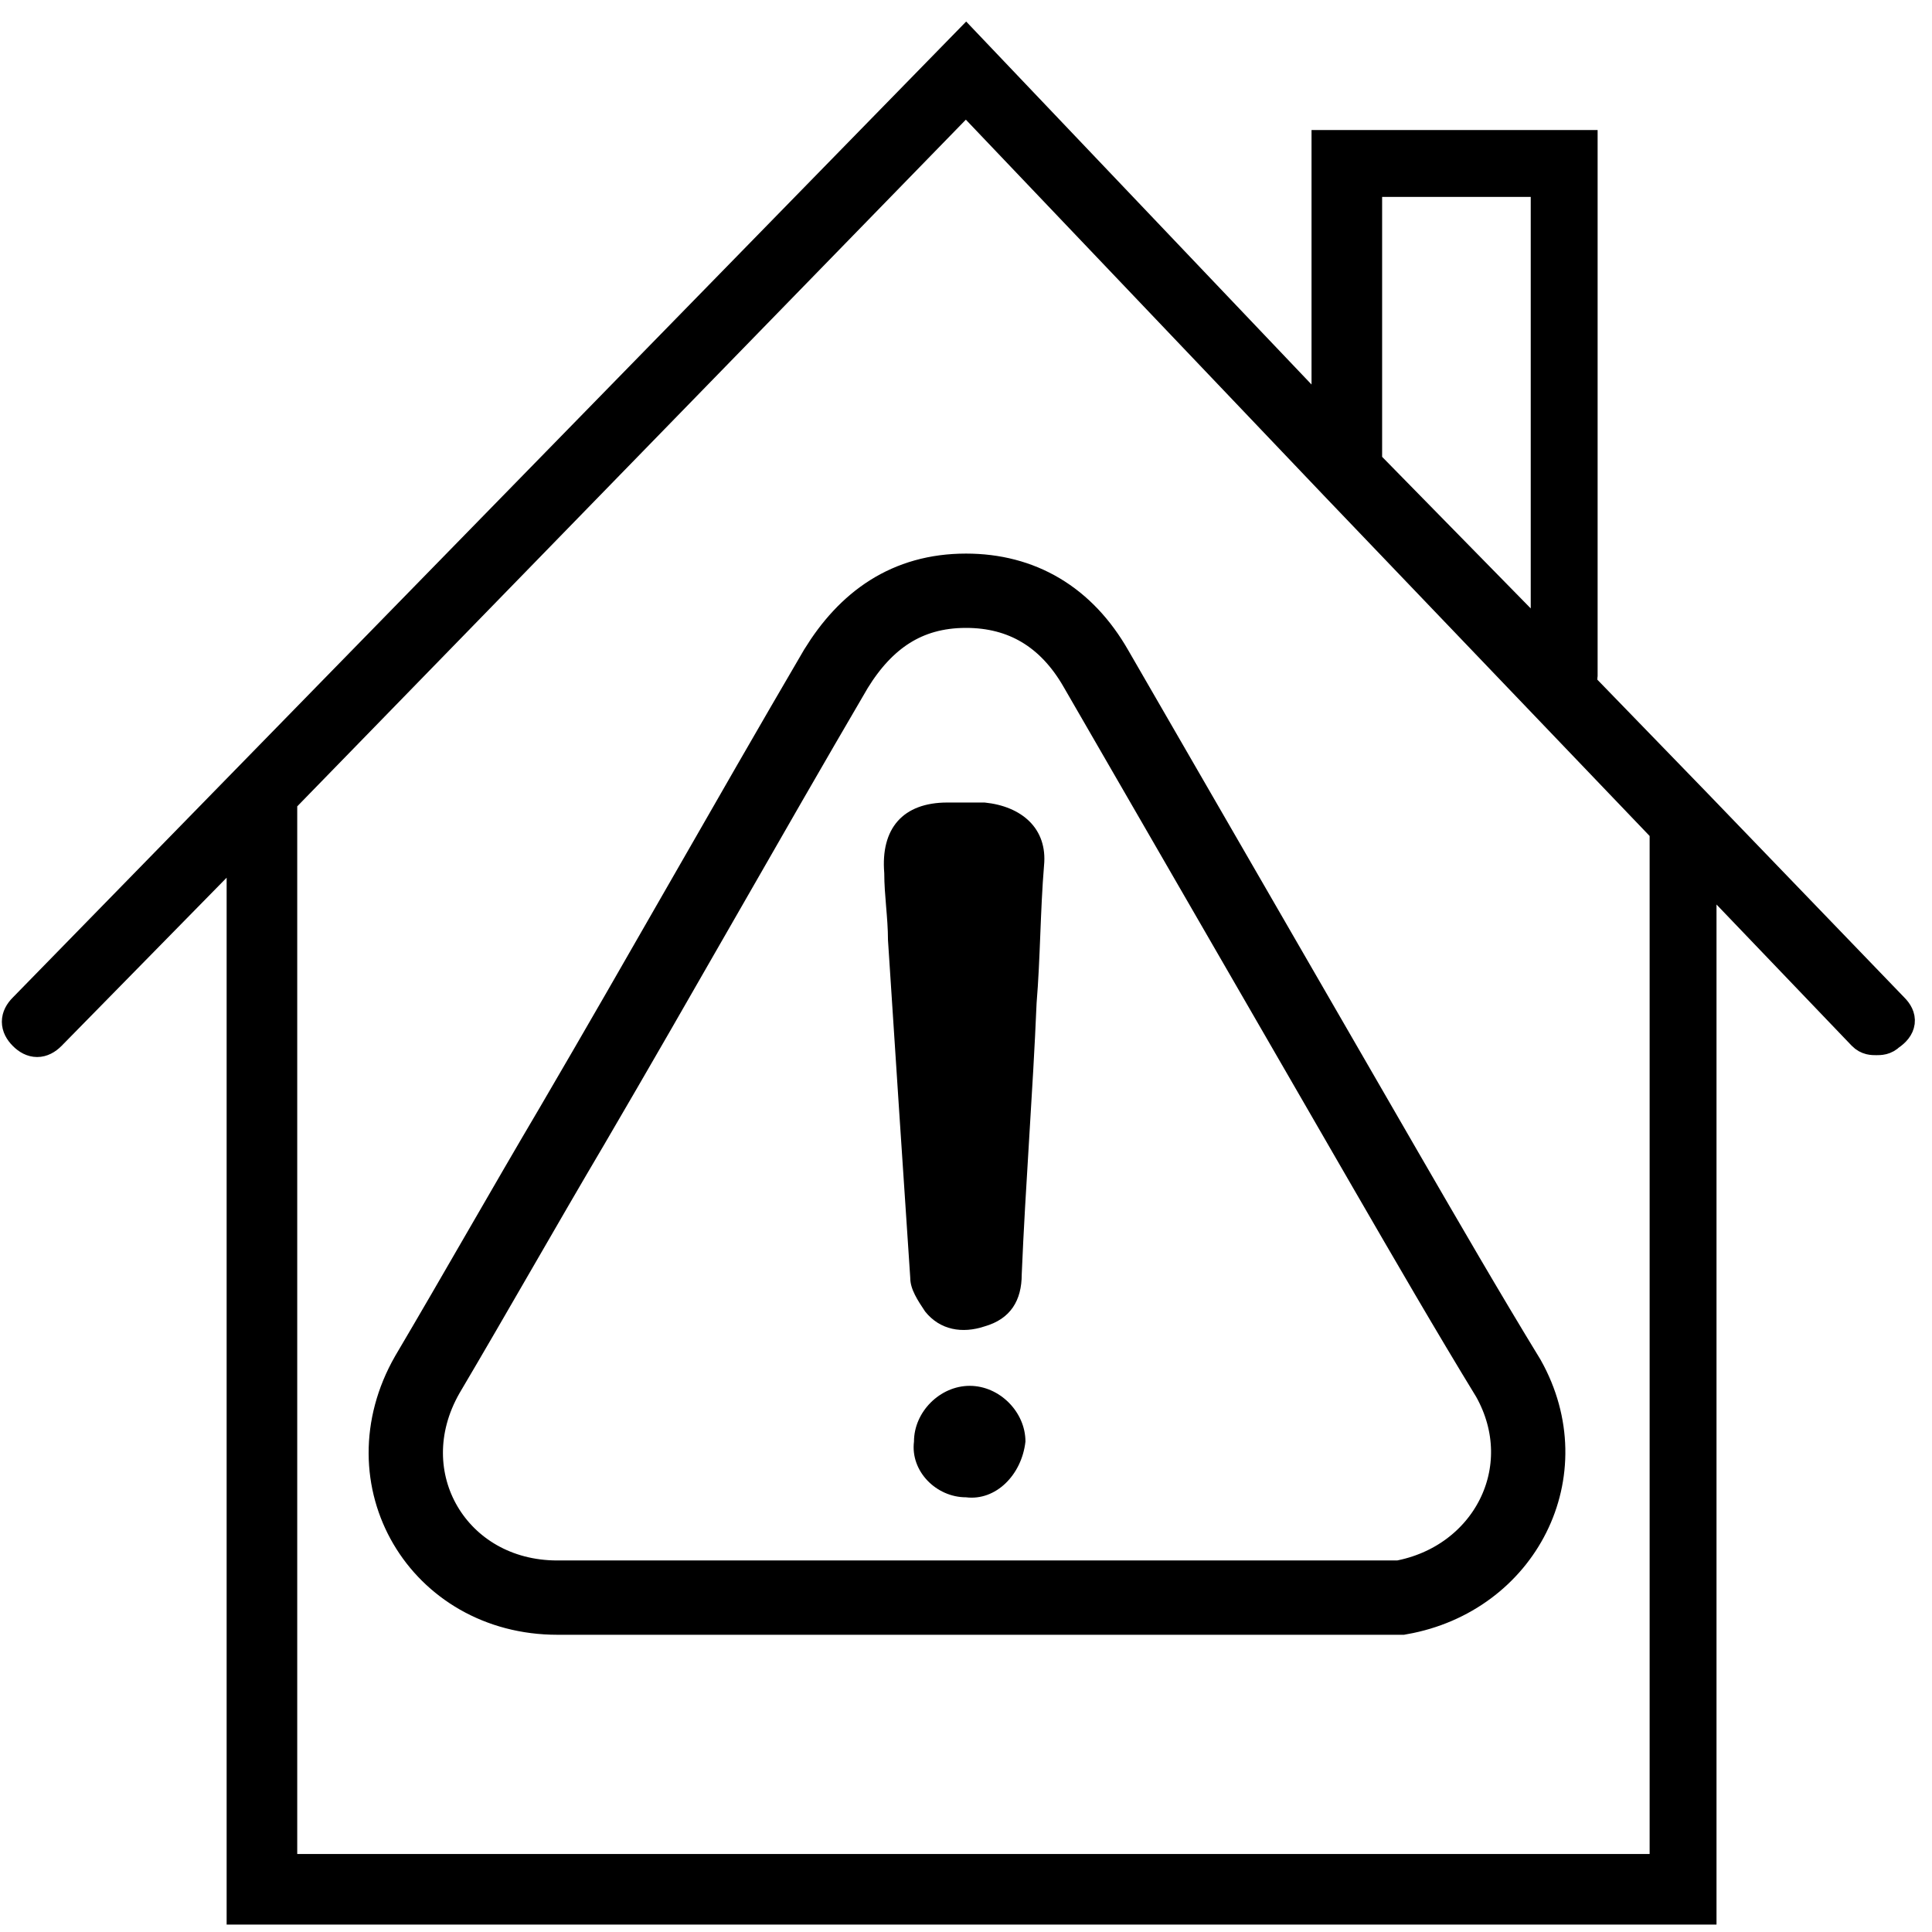
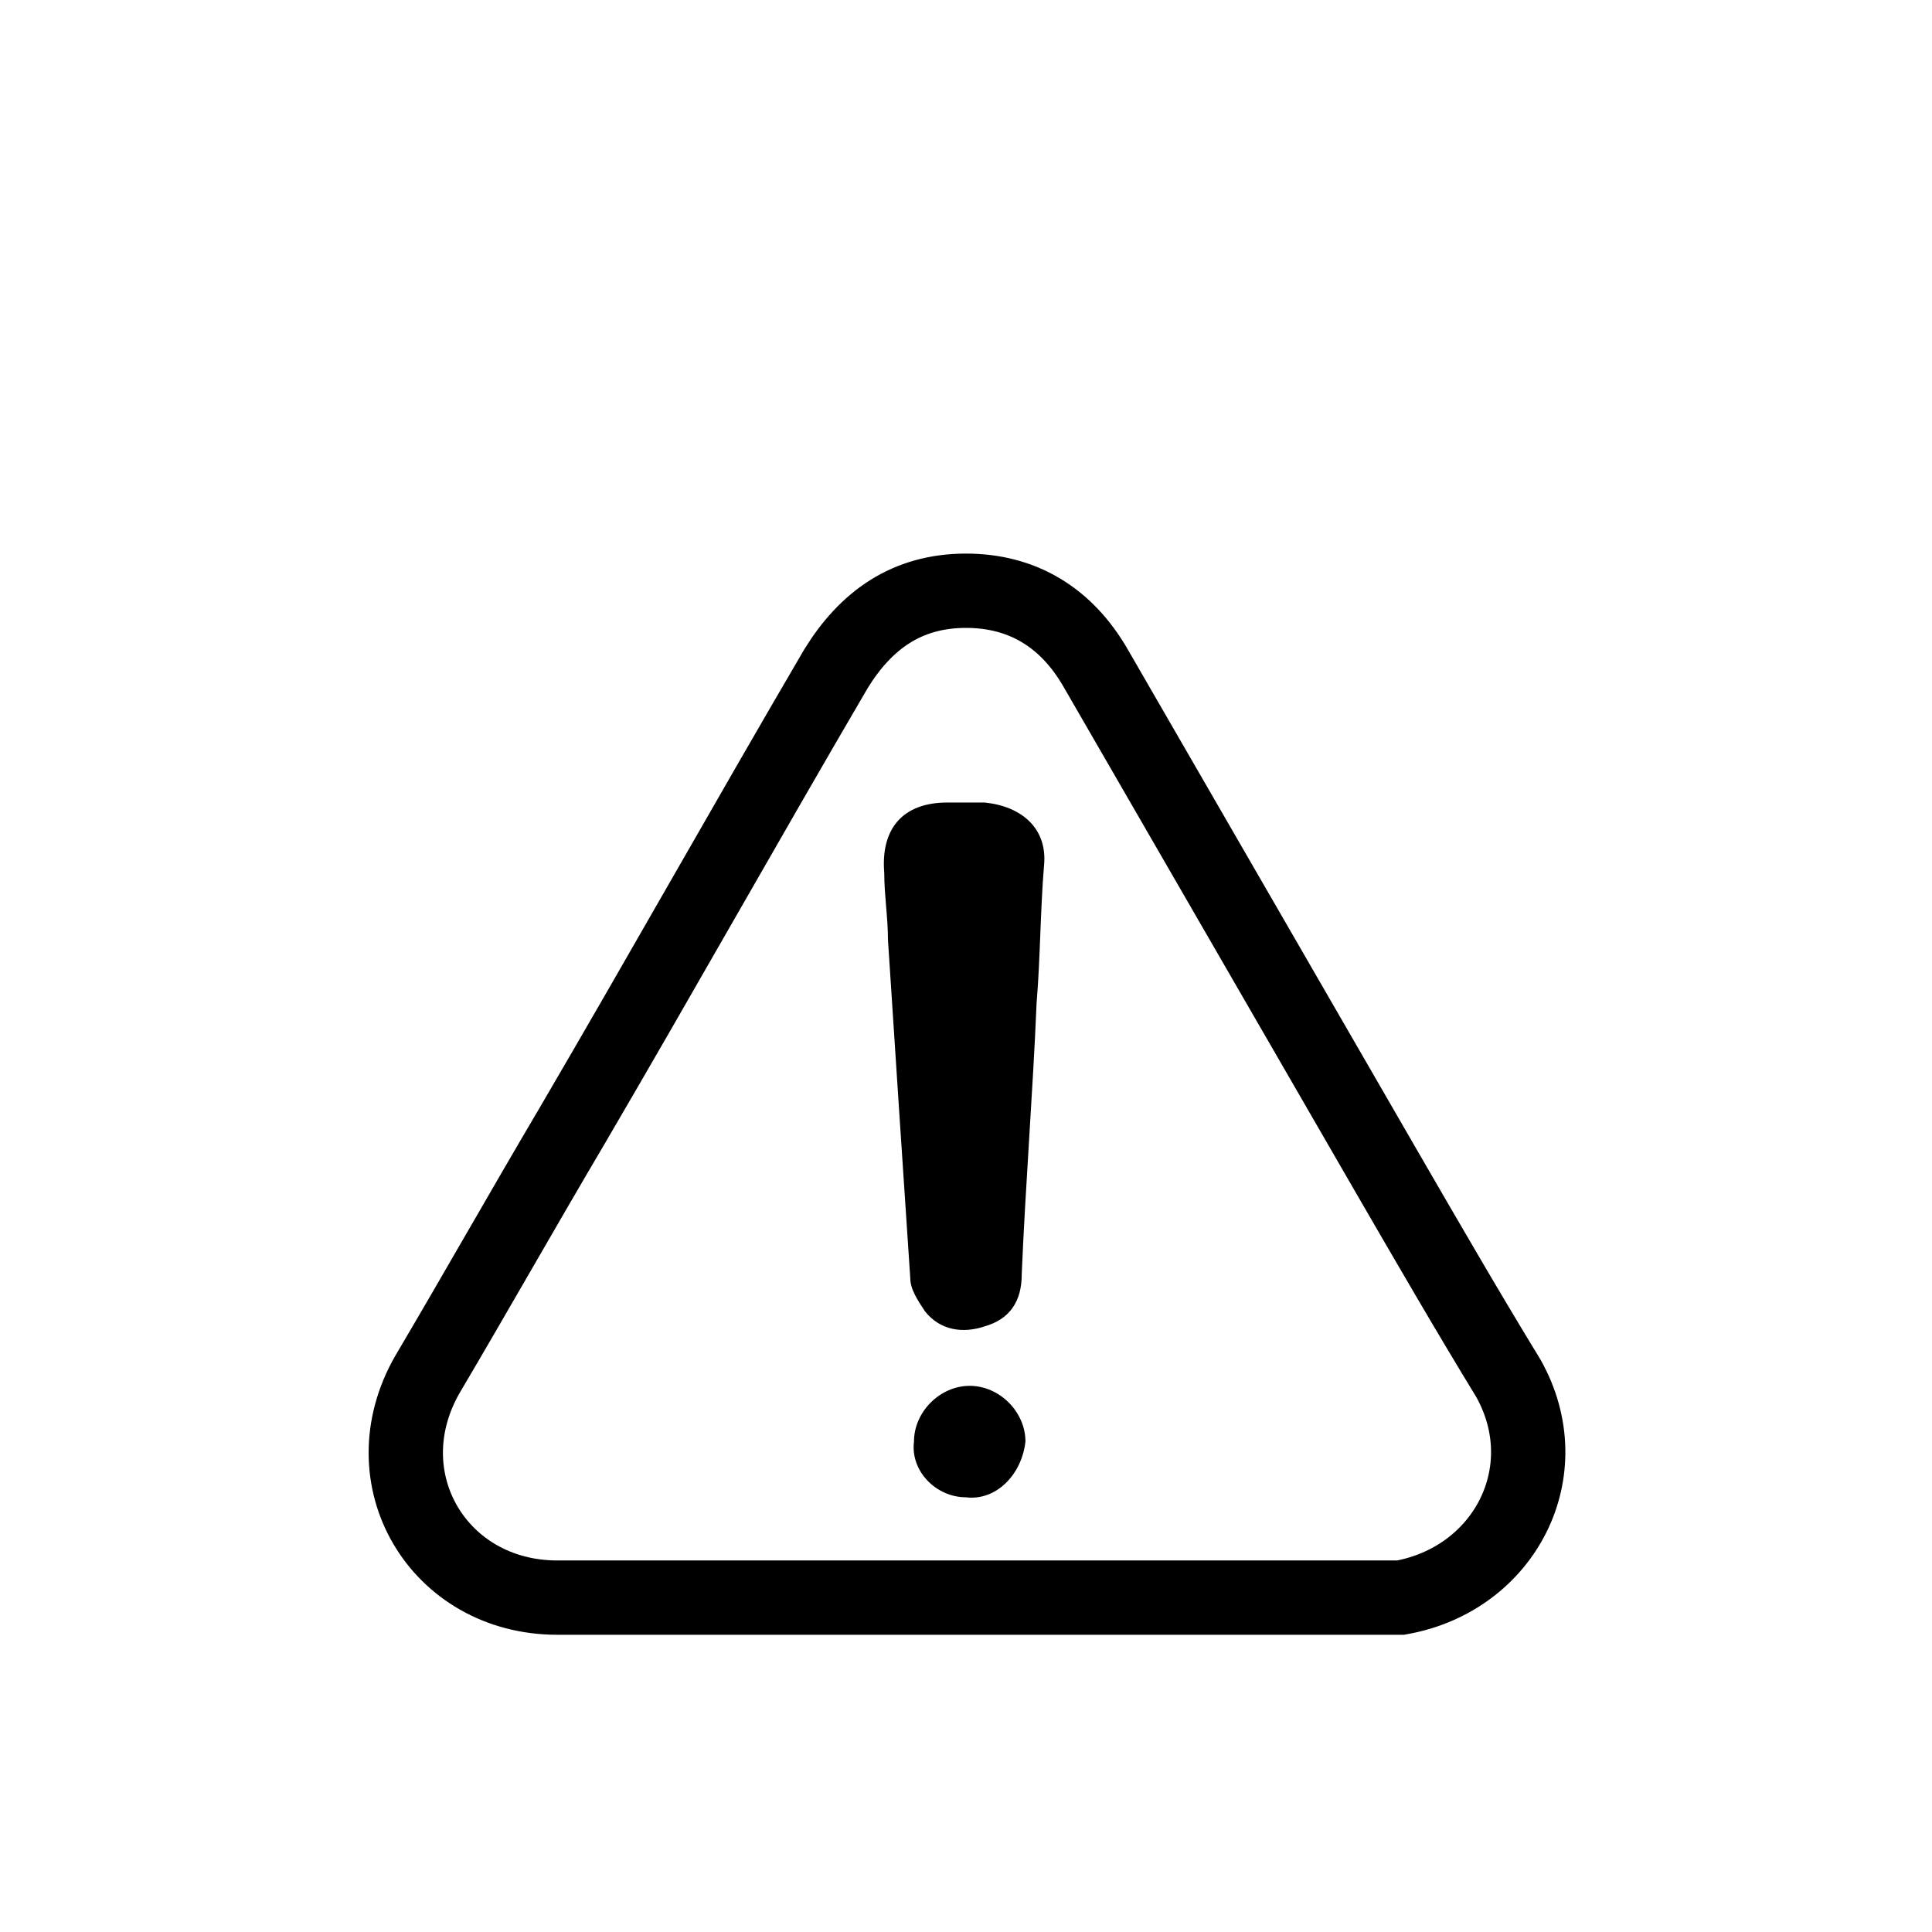
<svg xmlns="http://www.w3.org/2000/svg" version="1.1" id="Layer_2_00000007401951770723302460000017966637932647632551_" x="0px" y="0px" viewBox="0 0 52 52" style="enable-background:new 0 0 52 52;" xml:space="preserve">
  <style type="text/css">	.st0{fill:none;stroke:#000000;stroke-miterlimit:10;}	.st1{stroke:#000000;stroke-miterlimit:10;}	.st2{fill:none;stroke:#000000;stroke-width:2;stroke-miterlimit:10;}</style>
  <g id="hover">
-     <path id="web-online-hover" d="M113.3,4.6c-6.9,0-13.5,2.7-18.4,7.6c-4.9,4.9-7.6,11.4-7.6,18.4S90,44,94.9,48.9   c4.9,4.9,11.4,7.6,18.4,7.6l0,0c6.9,0,13.5-2.7,18.4-7.6c4.9-4.9,7.6-11.4,7.6-18.4C139.3,16.2,127.6,4.6,113.3,4.6z M125.9,39.9   c0.7-2.5,1.2-5.3,1.3-8.4h10.1c-0.2,4.9-1.8,9.4-4.7,13.3C131.5,43.5,129.5,41.5,125.9,39.9L125.9,39.9z M114.5,54.5   c-0.1,0-0.1,0-0.2,0V39.6c3.7,0.1,6.7,0.7,9.1,1.5C120.6,49,115.5,53.7,114.5,54.5z M103.2,41.1c2.4-0.8,5.3-1.4,9.1-1.5v14.9   c-0.1,0-0.1,0-0.2,0C111.1,53.7,106,49,103.2,41.1L103.2,41.1z M94,44.9c-2.9-3.8-4.5-8.4-4.7-13.3h10.1c0.1,3,0.6,5.8,1.3,8.4   C97.1,41.5,95.1,43.5,94,44.9z M100.7,21.2c-0.7,2.5-1.2,5.3-1.3,8.4H89.3c0.2-4.9,1.8-9.4,4.7-13.3C95,17.6,97.1,19.6,100.7,21.2   L100.7,21.2z M112.1,6.6c0.1,0,0.1,0,0.2,0v14.9c-3.7-0.1-6.7-0.7-9.1-1.5C106,12.1,111.1,7.5,112.1,6.6z M123.4,20   c-2.4,0.8-5.3,1.4-9.1,1.5V6.6c0,0,0.1,0,0.2,0C115.5,7.5,120.6,12.1,123.4,20z M114.3,23.5c3.9-0.1,7.1-0.7,9.7-1.6   c0.7,2.3,1.1,4.9,1.2,7.6h-10.8L114.3,23.5L114.3,23.5z M112.3,23.5v6.1h-10.8c0.1-2.8,0.5-5.3,1.2-7.6   C105.2,22.8,108.4,23.4,112.3,23.5z M101.5,31.6h10.8v6c-3.9,0.1-7.1,0.7-9.7,1.6C102,36.9,101.5,34.3,101.5,31.6z M114.3,37.6v-6   h10.8c-0.1,2.8-0.5,5.3-1.2,7.6C121.4,38.3,118.2,37.7,114.3,37.6L114.3,37.6z M127.1,29.6c-0.1-3.1-0.6-5.8-1.3-8.4   c3.6-1.6,5.7-3.6,6.7-4.9c2.8,3.7,4.5,8.3,4.7,13.3H127.1z M131.3,14.7c-0.7,1-2.5,3-6,4.6c-2.1-5.9-5.3-10-7.5-12.3   C123.1,8,127.8,10.8,131.3,14.7L131.3,14.7z M108.8,7c-2.2,2.3-5.4,6.4-7.5,12.3c-3.5-1.6-5.3-3.6-6-4.6c0.3-0.4,0.7-0.7,1-1.1   C99.8,10.1,104.1,7.9,108.8,7L108.8,7z M95.3,46.4c0.7-1,2.5-3,6-4.6c2,5.9,5.3,10,7.5,12.3c-4.7-0.9-9-3.2-12.5-6.6   C96,47.2,95.6,46.8,95.3,46.4L95.3,46.4z M117.8,54.1c2.2-2.3,5.4-6.5,7.5-12.3c3.5,1.6,5.3,3.6,6,4.6c-0.3,0.4-0.7,0.7-1,1.1   C126.8,51,122.5,53.2,117.8,54.1L117.8,54.1z" />
+     <path id="web-online-hover" d="M113.3,4.6c-6.9,0-13.5,2.7-18.4,7.6c-4.9,4.9-7.6,11.4-7.6,18.4S90,44,94.9,48.9   c4.9,4.9,11.4,7.6,18.4,7.6l0,0c6.9,0,13.5-2.7,18.4-7.6c4.9-4.9,7.6-11.4,7.6-18.4C139.3,16.2,127.6,4.6,113.3,4.6z M125.9,39.9   c0.7-2.5,1.2-5.3,1.3-8.4h10.1c-0.2,4.9-1.8,9.4-4.7,13.3C131.5,43.5,129.5,41.5,125.9,39.9L125.9,39.9z M114.5,54.5   c-0.1,0-0.1,0-0.2,0V39.6c3.7,0.1,6.7,0.7,9.1,1.5C120.6,49,115.5,53.7,114.5,54.5z M103.2,41.1c2.4-0.8,5.3-1.4,9.1-1.5v14.9   c-0.1,0-0.1,0-0.2,0C111.1,53.7,106,49,103.2,41.1L103.2,41.1z M94,44.9c-2.9-3.8-4.5-8.4-4.7-13.3h10.1c0.1,3,0.6,5.8,1.3,8.4   C97.1,41.5,95.1,43.5,94,44.9z M100.7,21.2c-0.7,2.5-1.2,5.3-1.3,8.4H89.3c0.2-4.9,1.8-9.4,4.7-13.3C95,17.6,97.1,19.6,100.7,21.2   L100.7,21.2z M112.1,6.6c0.1,0,0.1,0,0.2,0v14.9c-3.7-0.1-6.7-0.7-9.1-1.5C106,12.1,111.1,7.5,112.1,6.6z M123.4,20   c-2.4,0.8-5.3,1.4-9.1,1.5V6.6c0,0,0.1,0,0.2,0C115.5,7.5,120.6,12.1,123.4,20z M114.3,23.5c3.9-0.1,7.1-0.7,9.7-1.6   c0.7,2.3,1.1,4.9,1.2,7.6h-10.8L114.3,23.5L114.3,23.5z M112.3,23.5v6.1h-10.8c0.1-2.8,0.5-5.3,1.2-7.6   C105.2,22.8,108.4,23.4,112.3,23.5z M101.5,31.6h10.8v6c-3.9,0.1-7.1,0.7-9.7,1.6C102,36.9,101.5,34.3,101.5,31.6z M114.3,37.6v-6   h10.8c-0.1,2.8-0.5,5.3-1.2,7.6C121.4,38.3,118.2,37.7,114.3,37.6L114.3,37.6z M127.1,29.6c-0.1-3.1-0.6-5.8-1.3-8.4   c3.6-1.6,5.7-3.6,6.7-4.9c2.8,3.7,4.5,8.3,4.7,13.3H127.1z M131.3,14.7c-0.7,1-2.5,3-6,4.6c-2.1-5.9-5.3-10-7.5-12.3   C123.1,8,127.8,10.8,131.3,14.7z M108.8,7c-2.2,2.3-5.4,6.4-7.5,12.3c-3.5-1.6-5.3-3.6-6-4.6c0.3-0.4,0.7-0.7,1-1.1   C99.8,10.1,104.1,7.9,108.8,7L108.8,7z M95.3,46.4c0.7-1,2.5-3,6-4.6c2,5.9,5.3,10,7.5,12.3c-4.7-0.9-9-3.2-12.5-6.6   C96,47.2,95.6,46.8,95.3,46.4L95.3,46.4z M117.8,54.1c2.2-2.3,5.4-6.5,7.5-12.3c3.5,1.6,5.3,3.6,6,4.6c-0.3,0.4-0.7,0.7-1,1.1   C126.8,51,122.5,53.2,117.8,54.1L117.8,54.1z" />
  </g>
  <g>
    <path class="st0" d="M33.4-70c-2.7,0-5.3,0-8,0c-1.8,0-3.7,0-5.5,0c1.8,0,3.7,0,5.5,0C28.1-70,30.7-70,33.4-70z" />
    <path class="st0" d="M25.4,216.1c-49,0-98,0-147,0C-72.6,216.1-23.6,216.1,25.4,216.1c48.8,0,97.7,0,146.5,0   C123.1,216.1,74.2,216.1,25.4,216.1z" />
-     <path class="st1" d="M50.9,27.2l-5.3-5.5c0,0,0,0,0,0l-3.2-3.3c0-0.1,0.1-0.1,0.1-0.2V4h-6.7v7.6L26,1.3L0.7,27.2   c-0.2,0.2-0.2,0.4,0,0.6c0.2,0.2,0.4,0.2,0.6,0l5.3-5.4v28.9h39.1V23.1l4.5,4.7c0.1,0.1,0.2,0.1,0.3,0.1c0.1,0,0.2,0,0.3-0.1   C51.1,27.6,51.1,27.4,50.9,27.2z M36.7,4.8h5v12.8l-5-5.1V4.8z M44.9,50.4H7.5V21.5L26,2.5L36,13c0,0,0,0,0,0l8.9,9.3V50.4z" />
  </g>
  <g>
    <path d="M26,40.3c-0.8,0-1.5-0.7-1.4-1.5c0-0.8,0.7-1.5,1.5-1.5c0.8,0,1.5,0.7,1.5,1.5C27.5,39.7,26.8,40.4,26,40.3z" />
    <path d="M28.1,23.3c-0.1,1.2-0.1,2.5-0.2,3.7c-0.1,2.4-0.3,4.9-0.4,7.3c0,0.7-0.3,1.2-1,1.4c-0.6,0.2-1.2,0.1-1.6-0.4   c-0.2-0.3-0.4-0.6-0.4-0.9c-0.2-3-0.4-6-0.6-9.1c0-0.6-0.1-1.2-0.1-1.8c-0.1-1.2,0.5-1.9,1.7-1.9c0.1,0,0.3,0,0.4,0   c0.2,0,0.4,0,0.6,0C27.5,21.7,28.2,22.3,28.1,23.3z" />
    <path class="st2" d="M37.3,31.5c-2.6-4.5-5.2-9-7.8-13.5c-0.8-1.4-2-2.1-3.5-2.1c-1.6,0-2.7,0.8-3.5,2.1c-2.4,4.1-4.7,8.2-7.1,12.3   c-1.3,2.2-2.6,4.5-3.9,6.7c-1.6,2.8,0.3,6,3.5,6c3.7,0,7.3,0,11,0c3.7,0,7.3,0,11,0c0.2,0,0.5,0,0.7,0c2.8-0.5,4.3-3.4,2.9-5.9   C39.5,35.3,38.4,33.4,37.3,31.5z" />
  </g>
</svg>